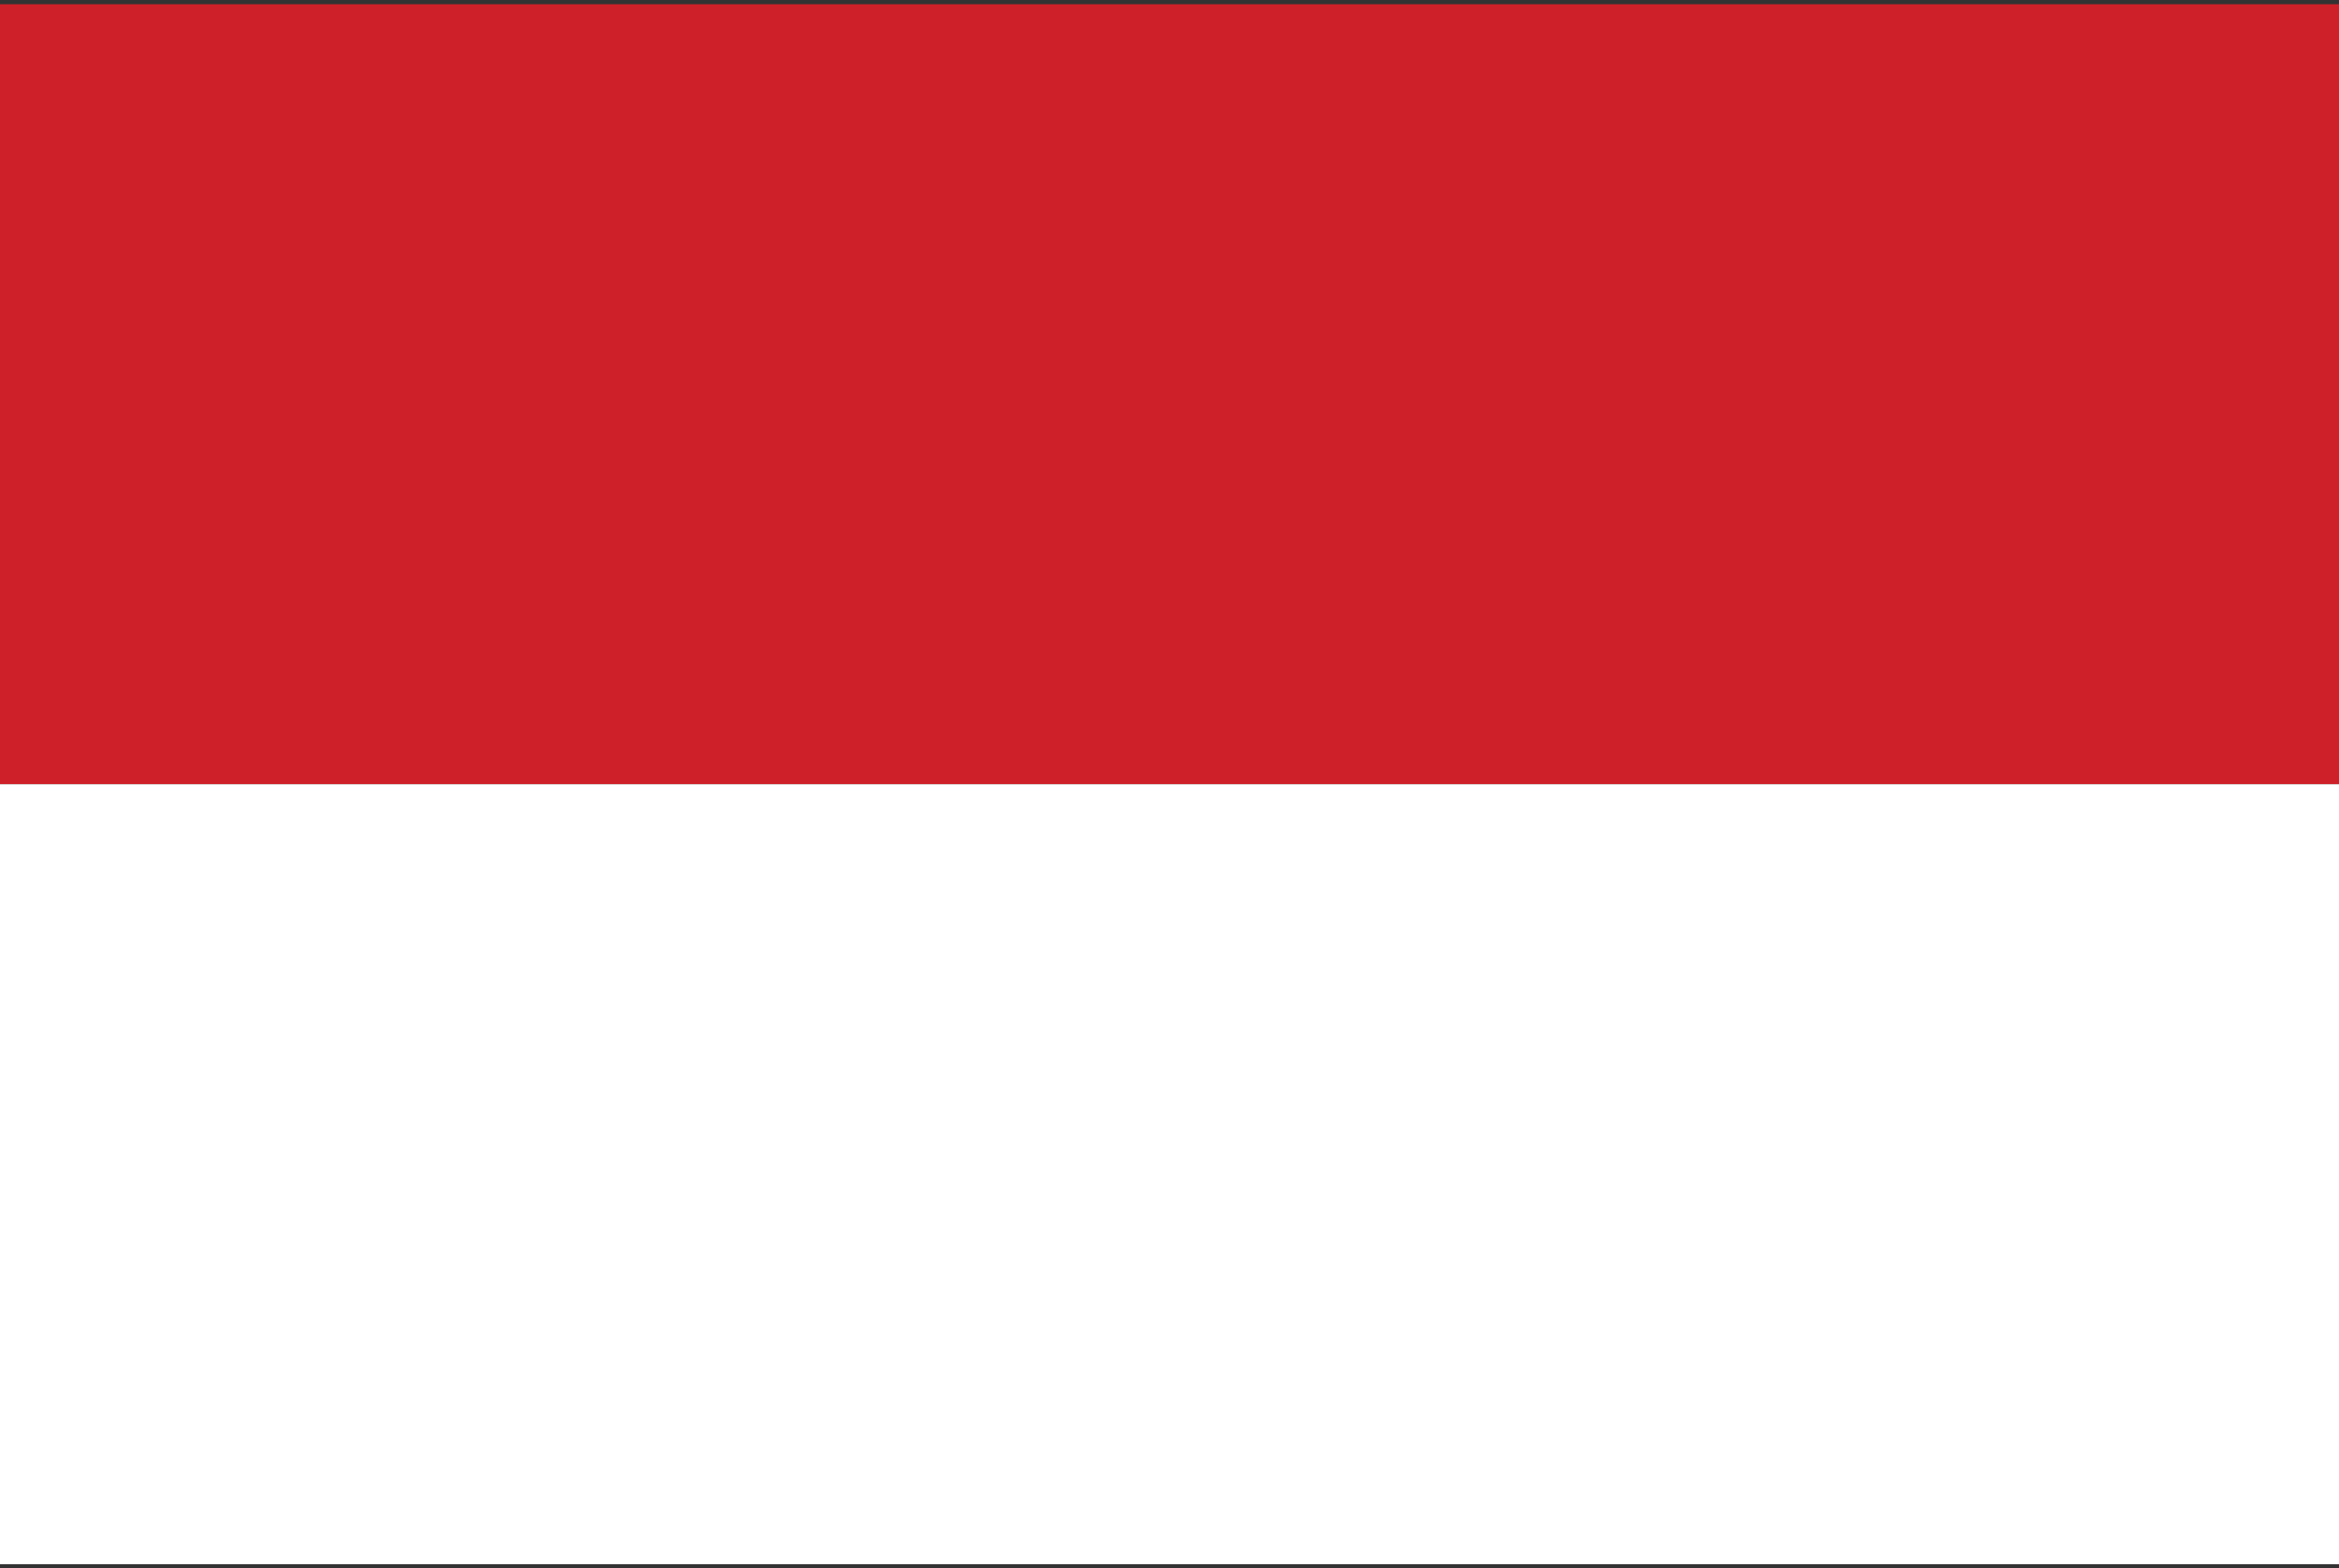
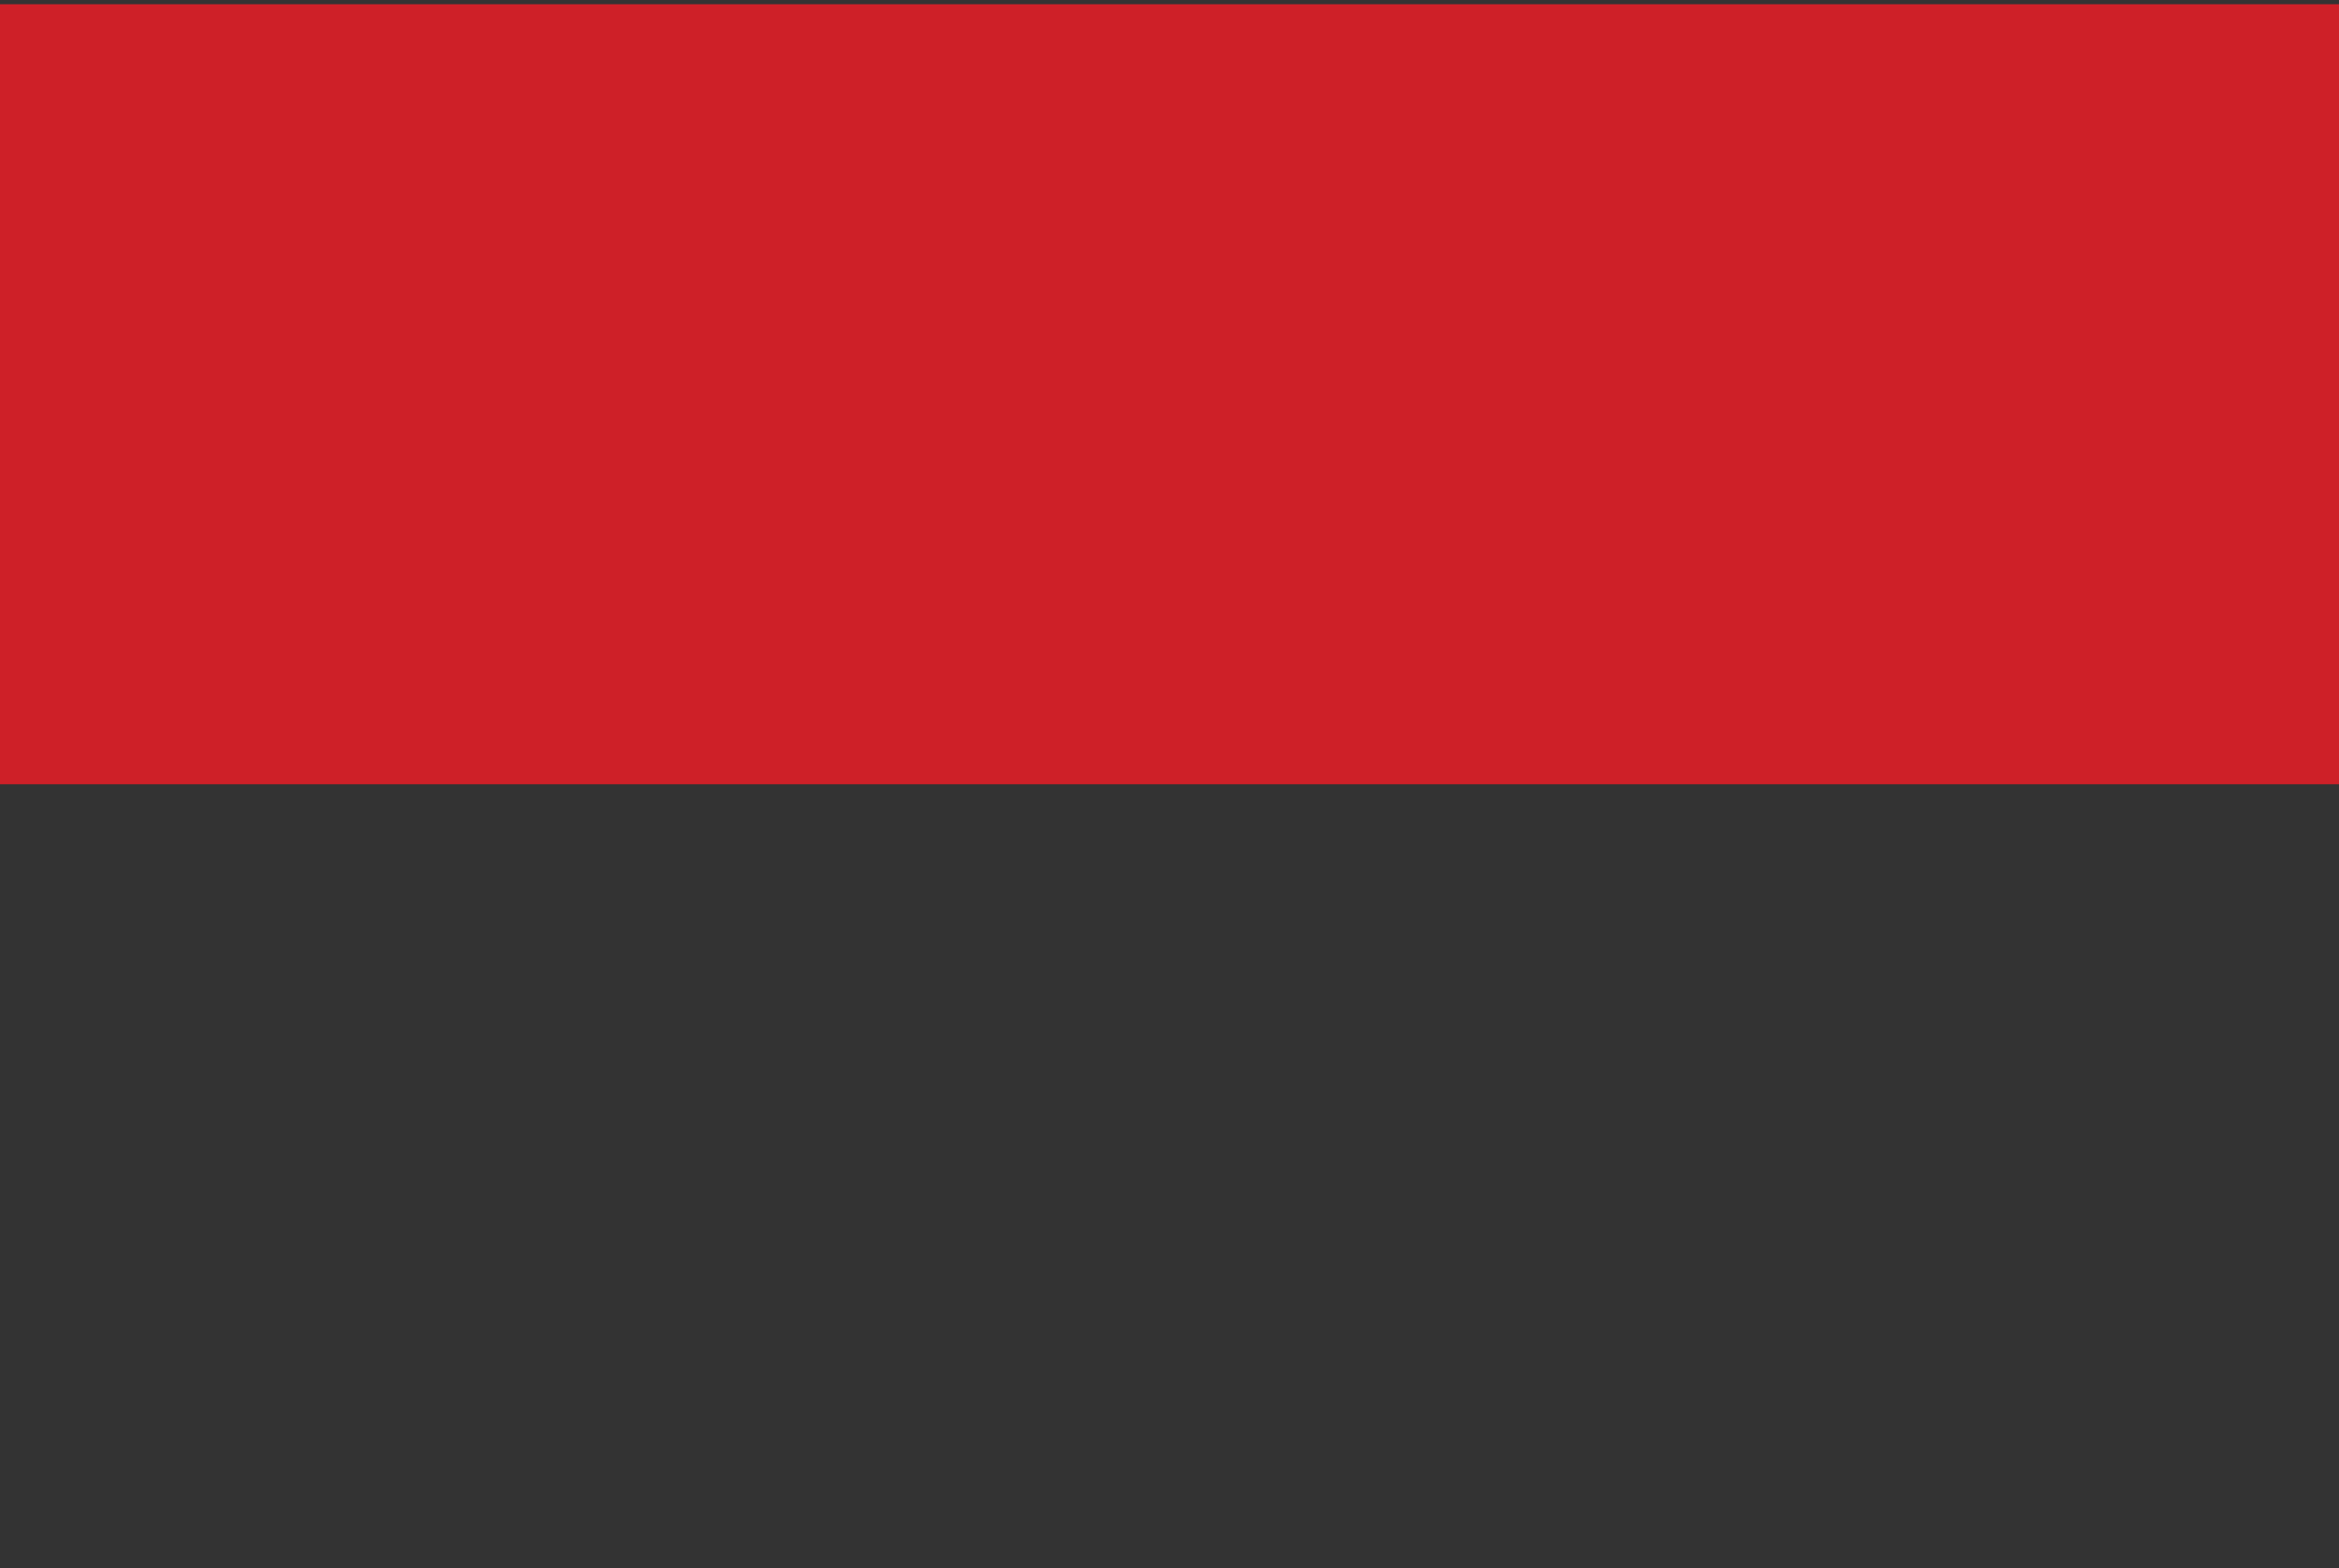
<svg xmlns="http://www.w3.org/2000/svg" width="85" height="57">
  <rect width="100%" height="100%" fill="#333333" stroke="none" />
  <path fill="#CE2028" d="M-.02.154h85.04V28.5H-.02z" />
-   <path fill="#FFF" d="M-.02 28.5h85.04v28.345H-.02z" />
</svg>